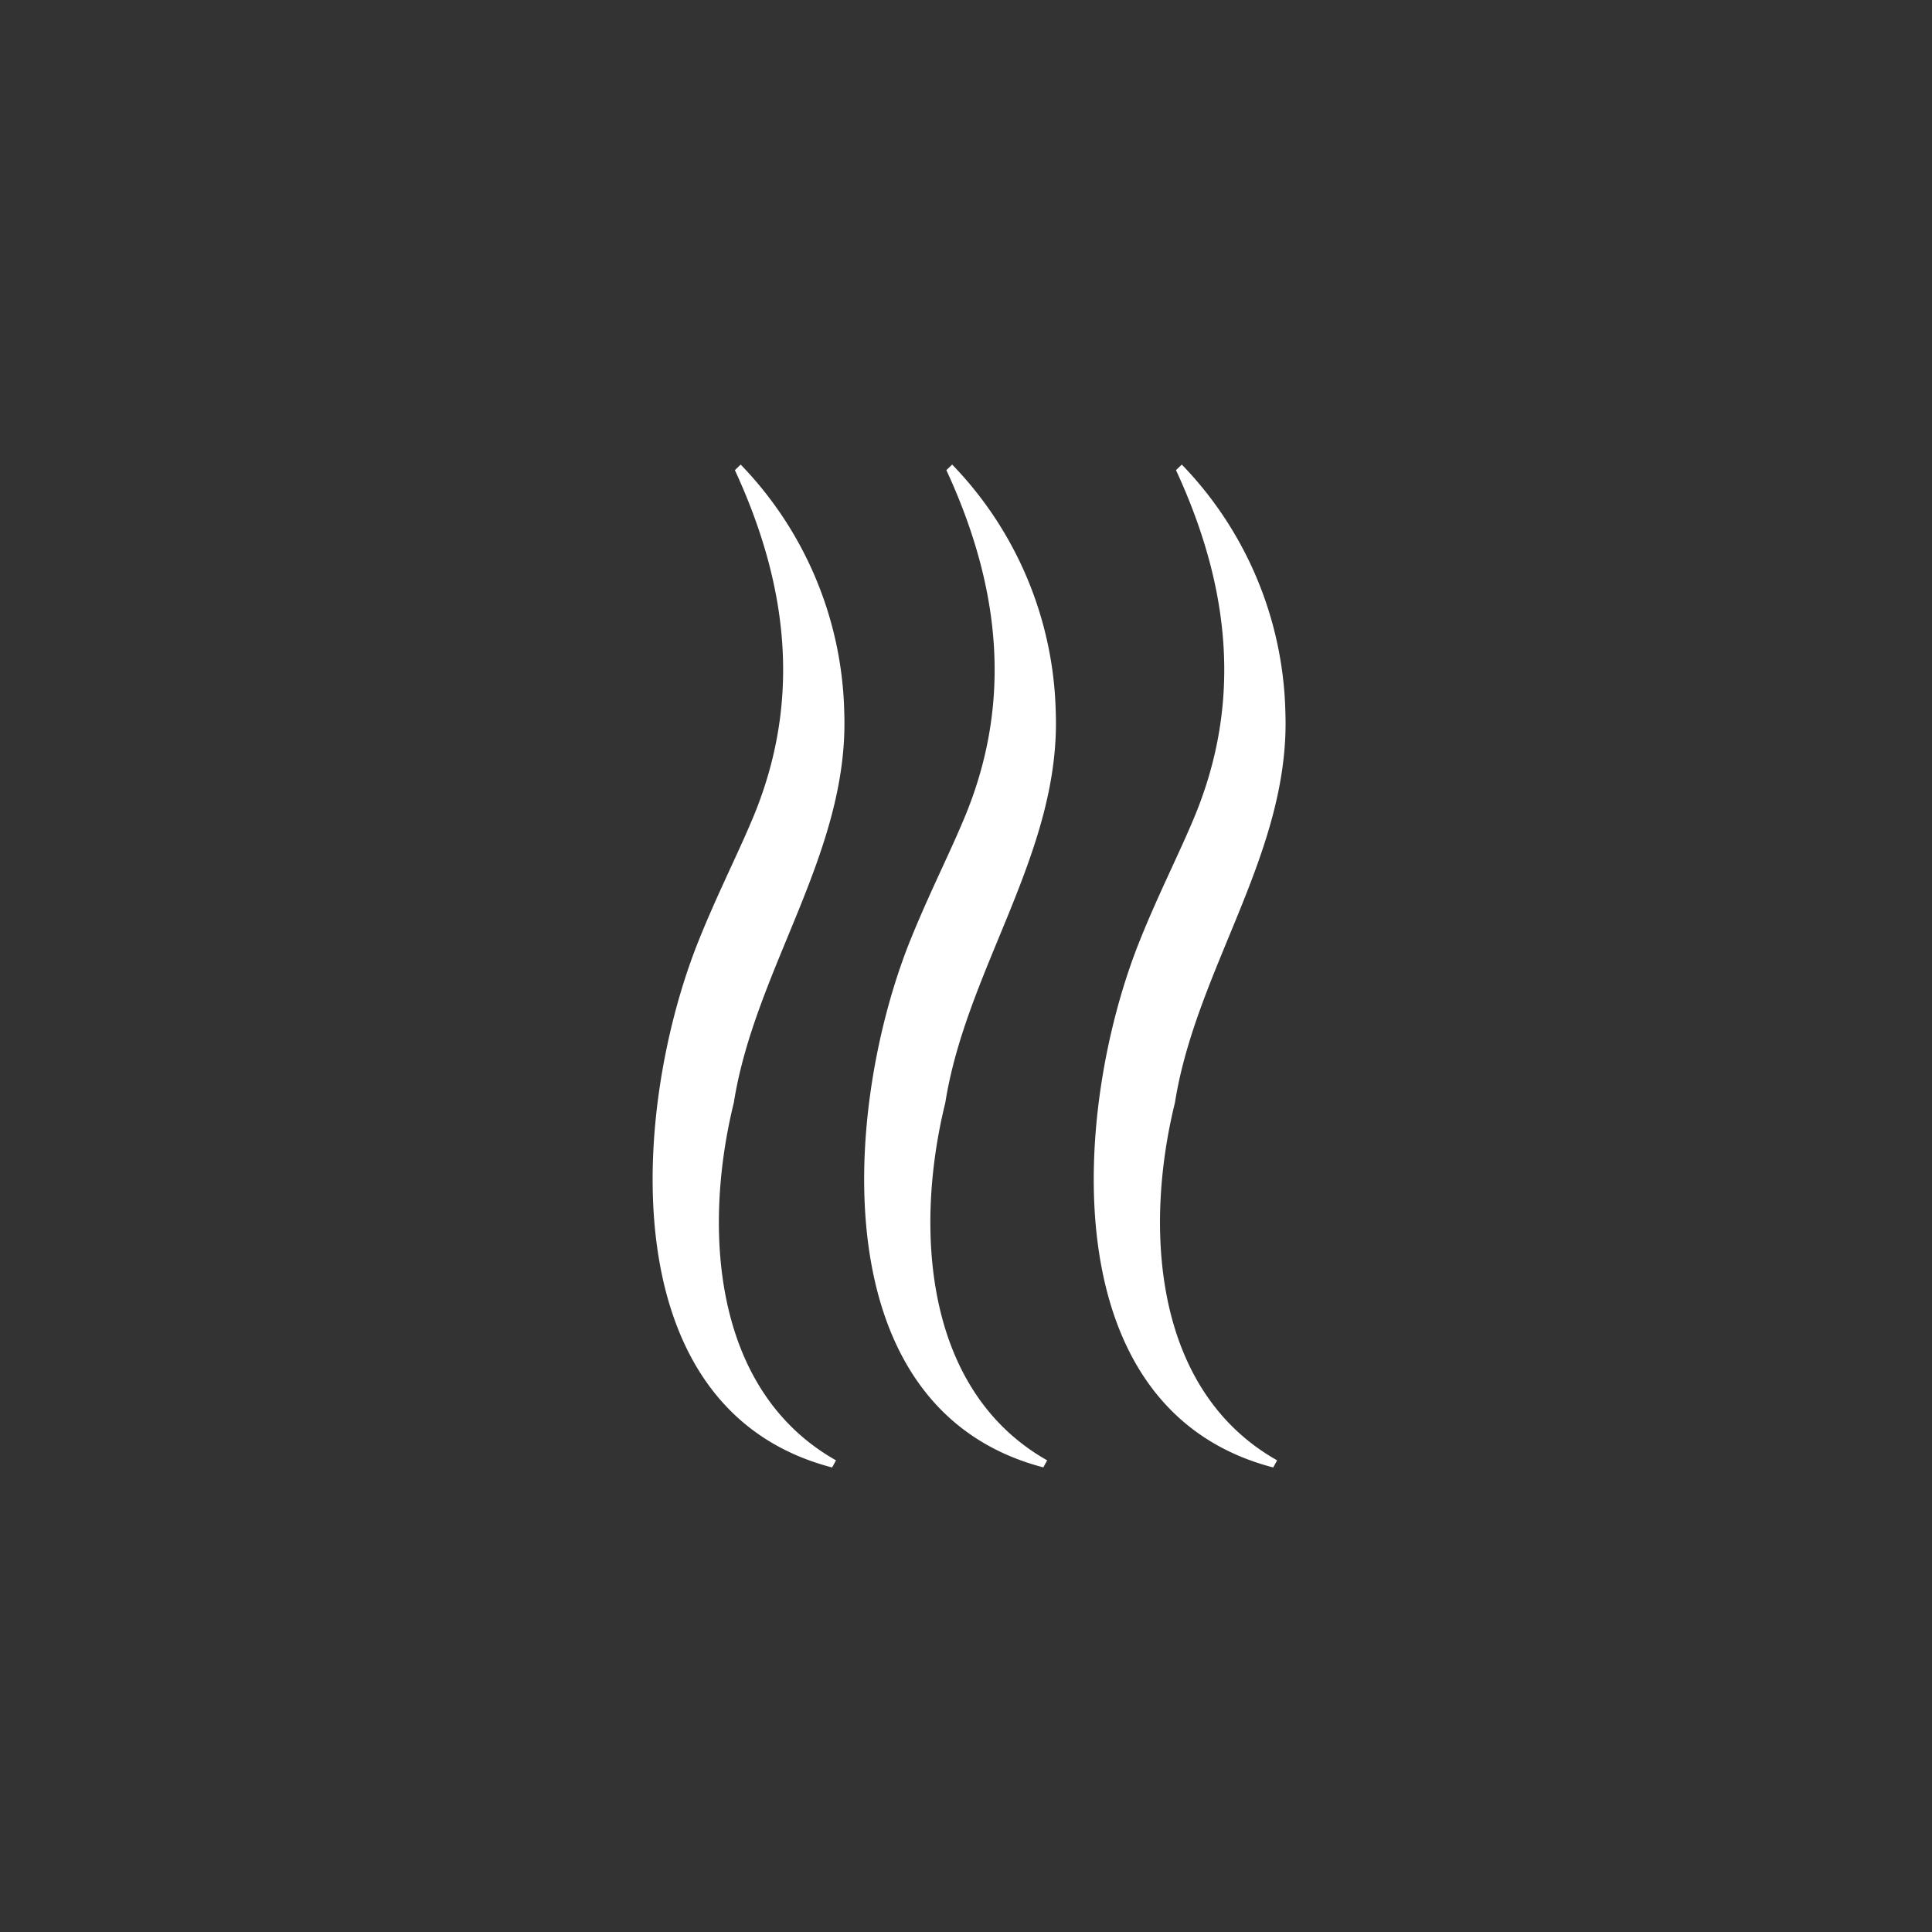
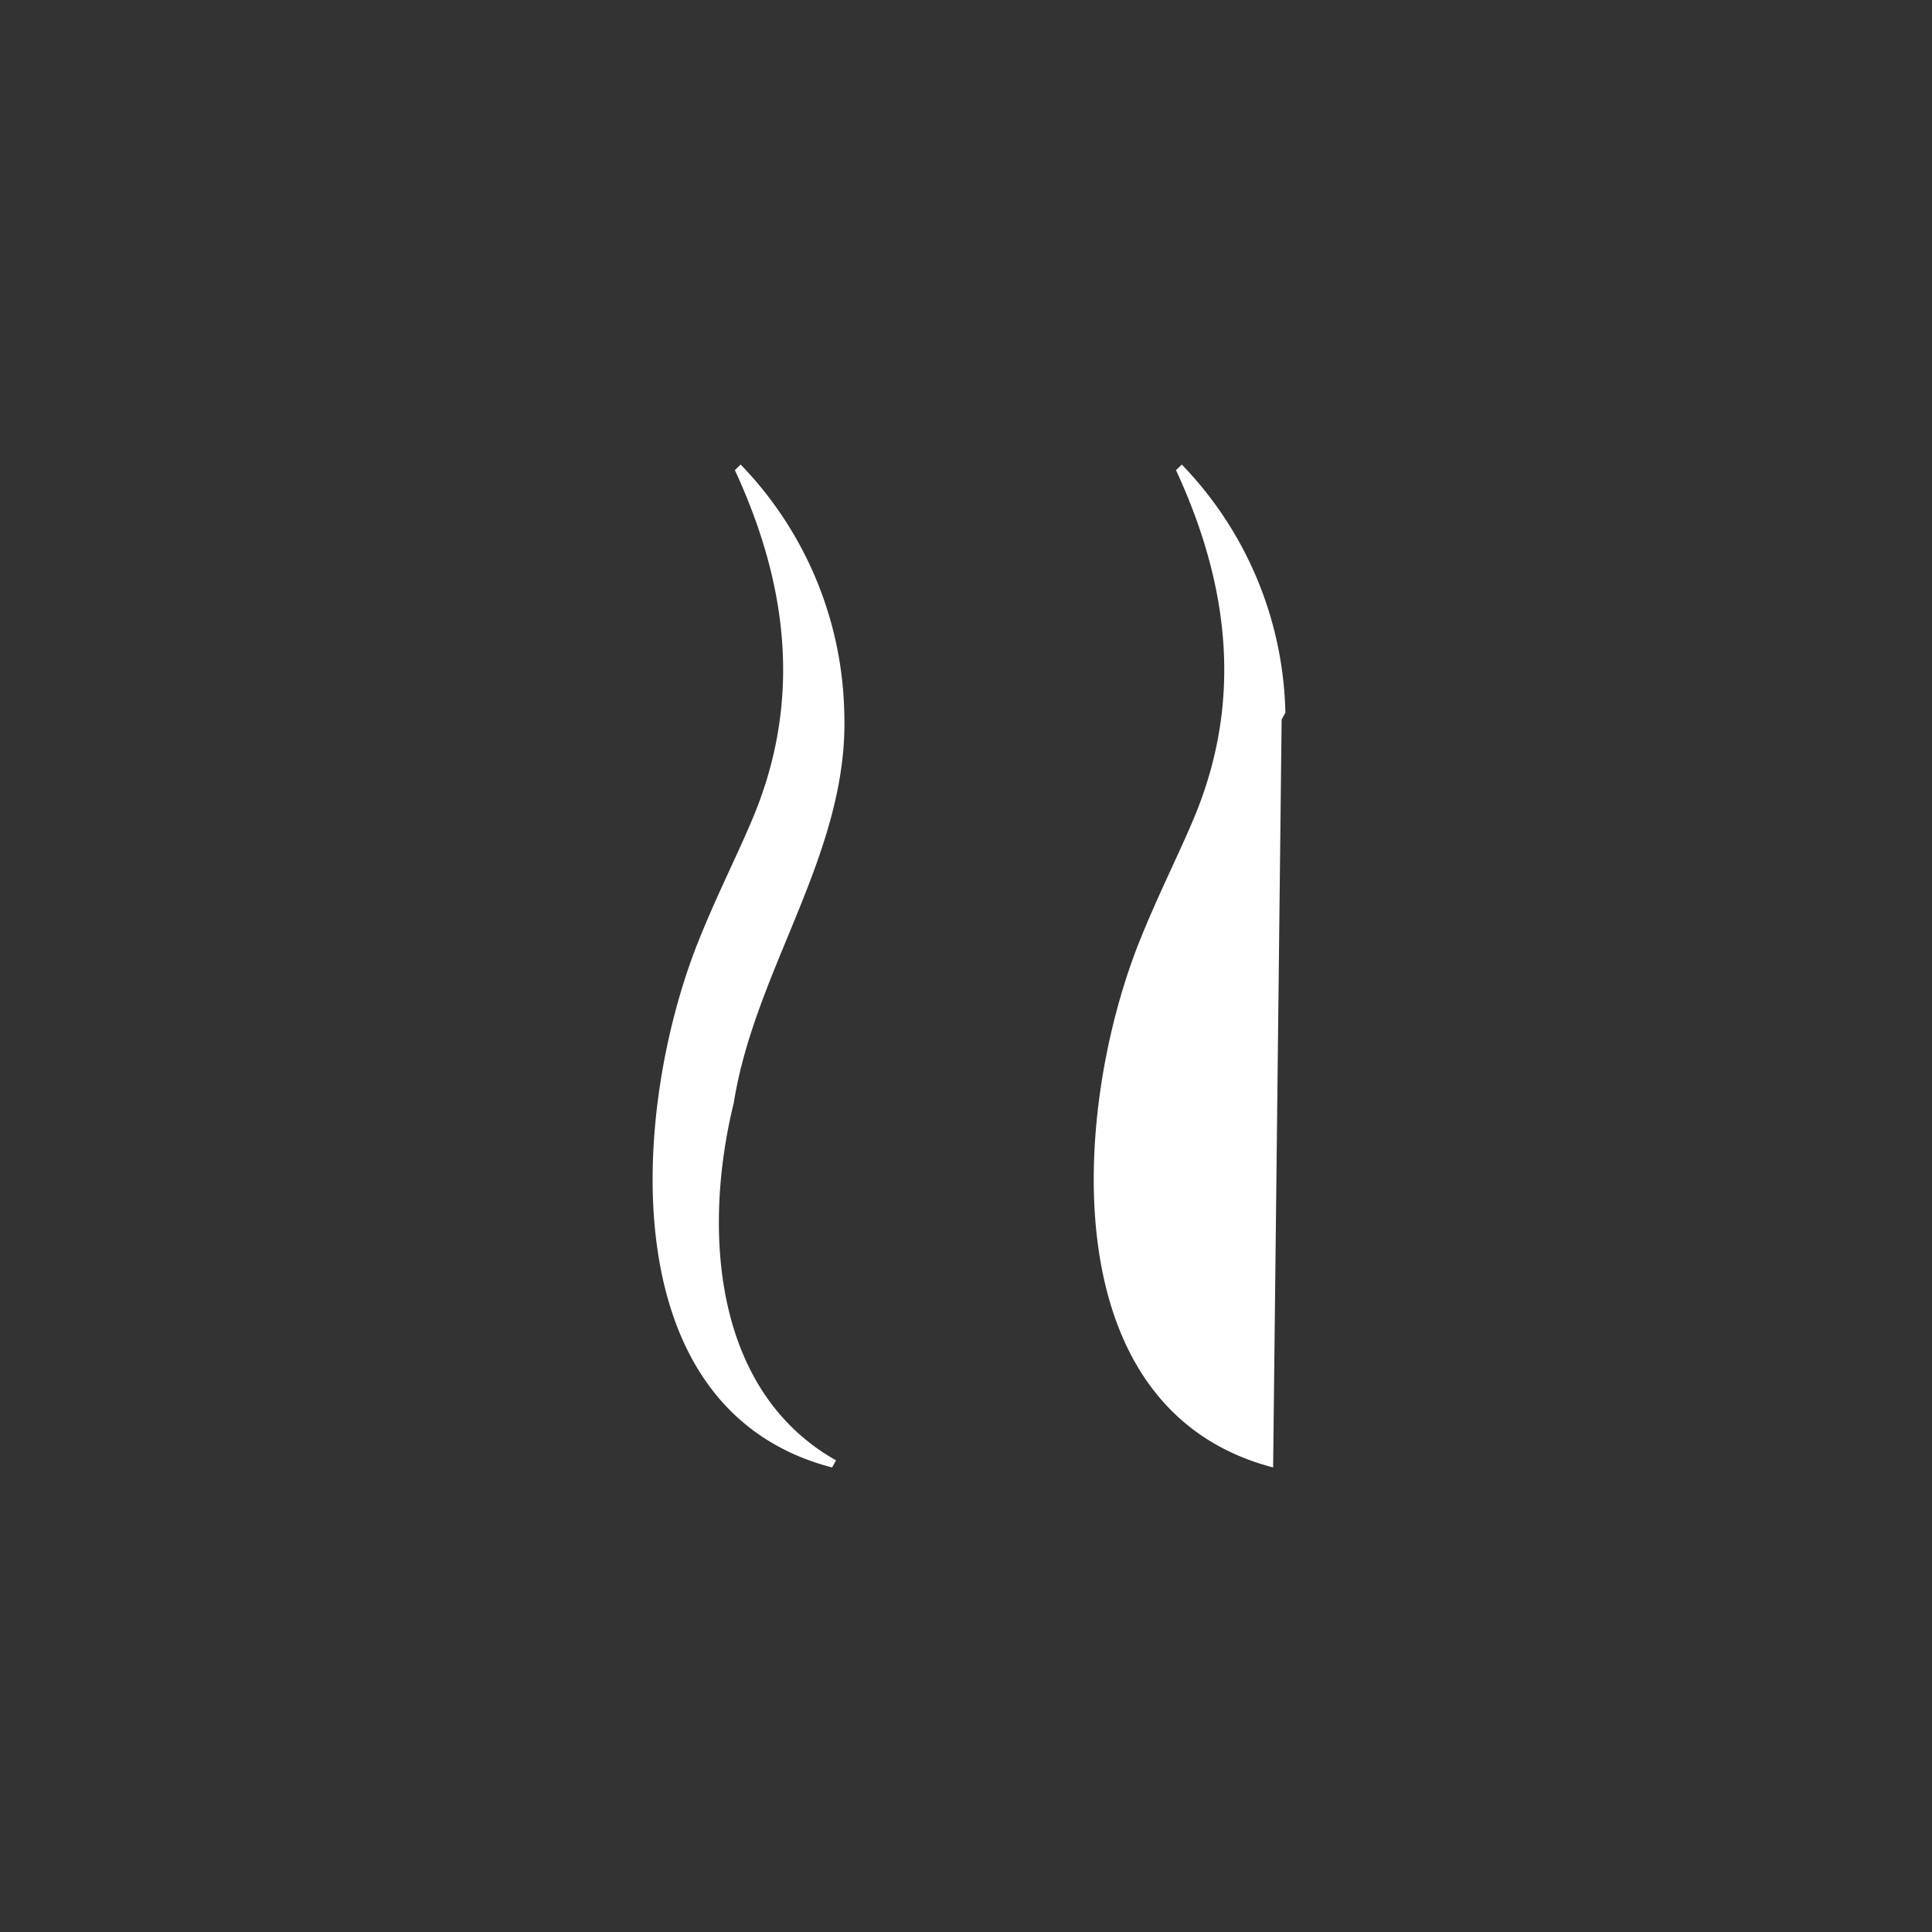
<svg xmlns="http://www.w3.org/2000/svg" id="Capa_1" data-name="Capa 1" viewBox="0 0 283.46 283.46">
  <rect x="0" y="0" width="283.46" height="283.46" fill="#333333" stroke="none" />
  <defs>
    <style>.cls-1{fill:#fff;}</style>
  </defs>
  <path class="cls-1" d="M122.07,215.3c-32.39-8.44-29.37-52.07-19.89-76.47,2.65-6.76,5.78-12.92,8-18.16,7.24-16.78,5.92-33.79-2.36-51.69l.85-.82a54,54,0,0,1,15.2,36.41c.72,20.45-13.09,37.49-16.21,57.24-4.5,18.28-3.21,42.17,15,52.45l-.55,1Z" />
-   <path class="cls-1" d="M153.11,215.3c-32.4-8.44-29.37-52.07-19.9-76.47,2.66-6.76,5.79-12.92,8-18.16,7.24-16.78,5.92-33.79-2.36-51.69l.85-.82a54,54,0,0,1,15.2,36.41c.72,20.45-13.09,37.49-16.21,57.24-4.5,18.28-3.21,42.17,14.95,52.45l-.55,1Z" />
-   <path class="cls-1" d="M186.79,215.3c-32.39-8.44-29.37-52.07-19.89-76.47,2.65-6.76,5.78-12.92,8-18.16,7.24-16.78,5.92-33.79-2.36-51.69l.85-.82a54,54,0,0,1,15.2,36.41c.73,20.45-13.09,37.49-16.21,57.24-4.5,18.28-3.21,42.17,15,52.45l-.55,1Z" />
+   <path class="cls-1" d="M186.79,215.3c-32.39-8.44-29.37-52.07-19.89-76.47,2.65-6.76,5.78-12.92,8-18.16,7.24-16.78,5.92-33.79-2.36-51.69l.85-.82a54,54,0,0,1,15.2,36.41l-.55,1Z" />
</svg>